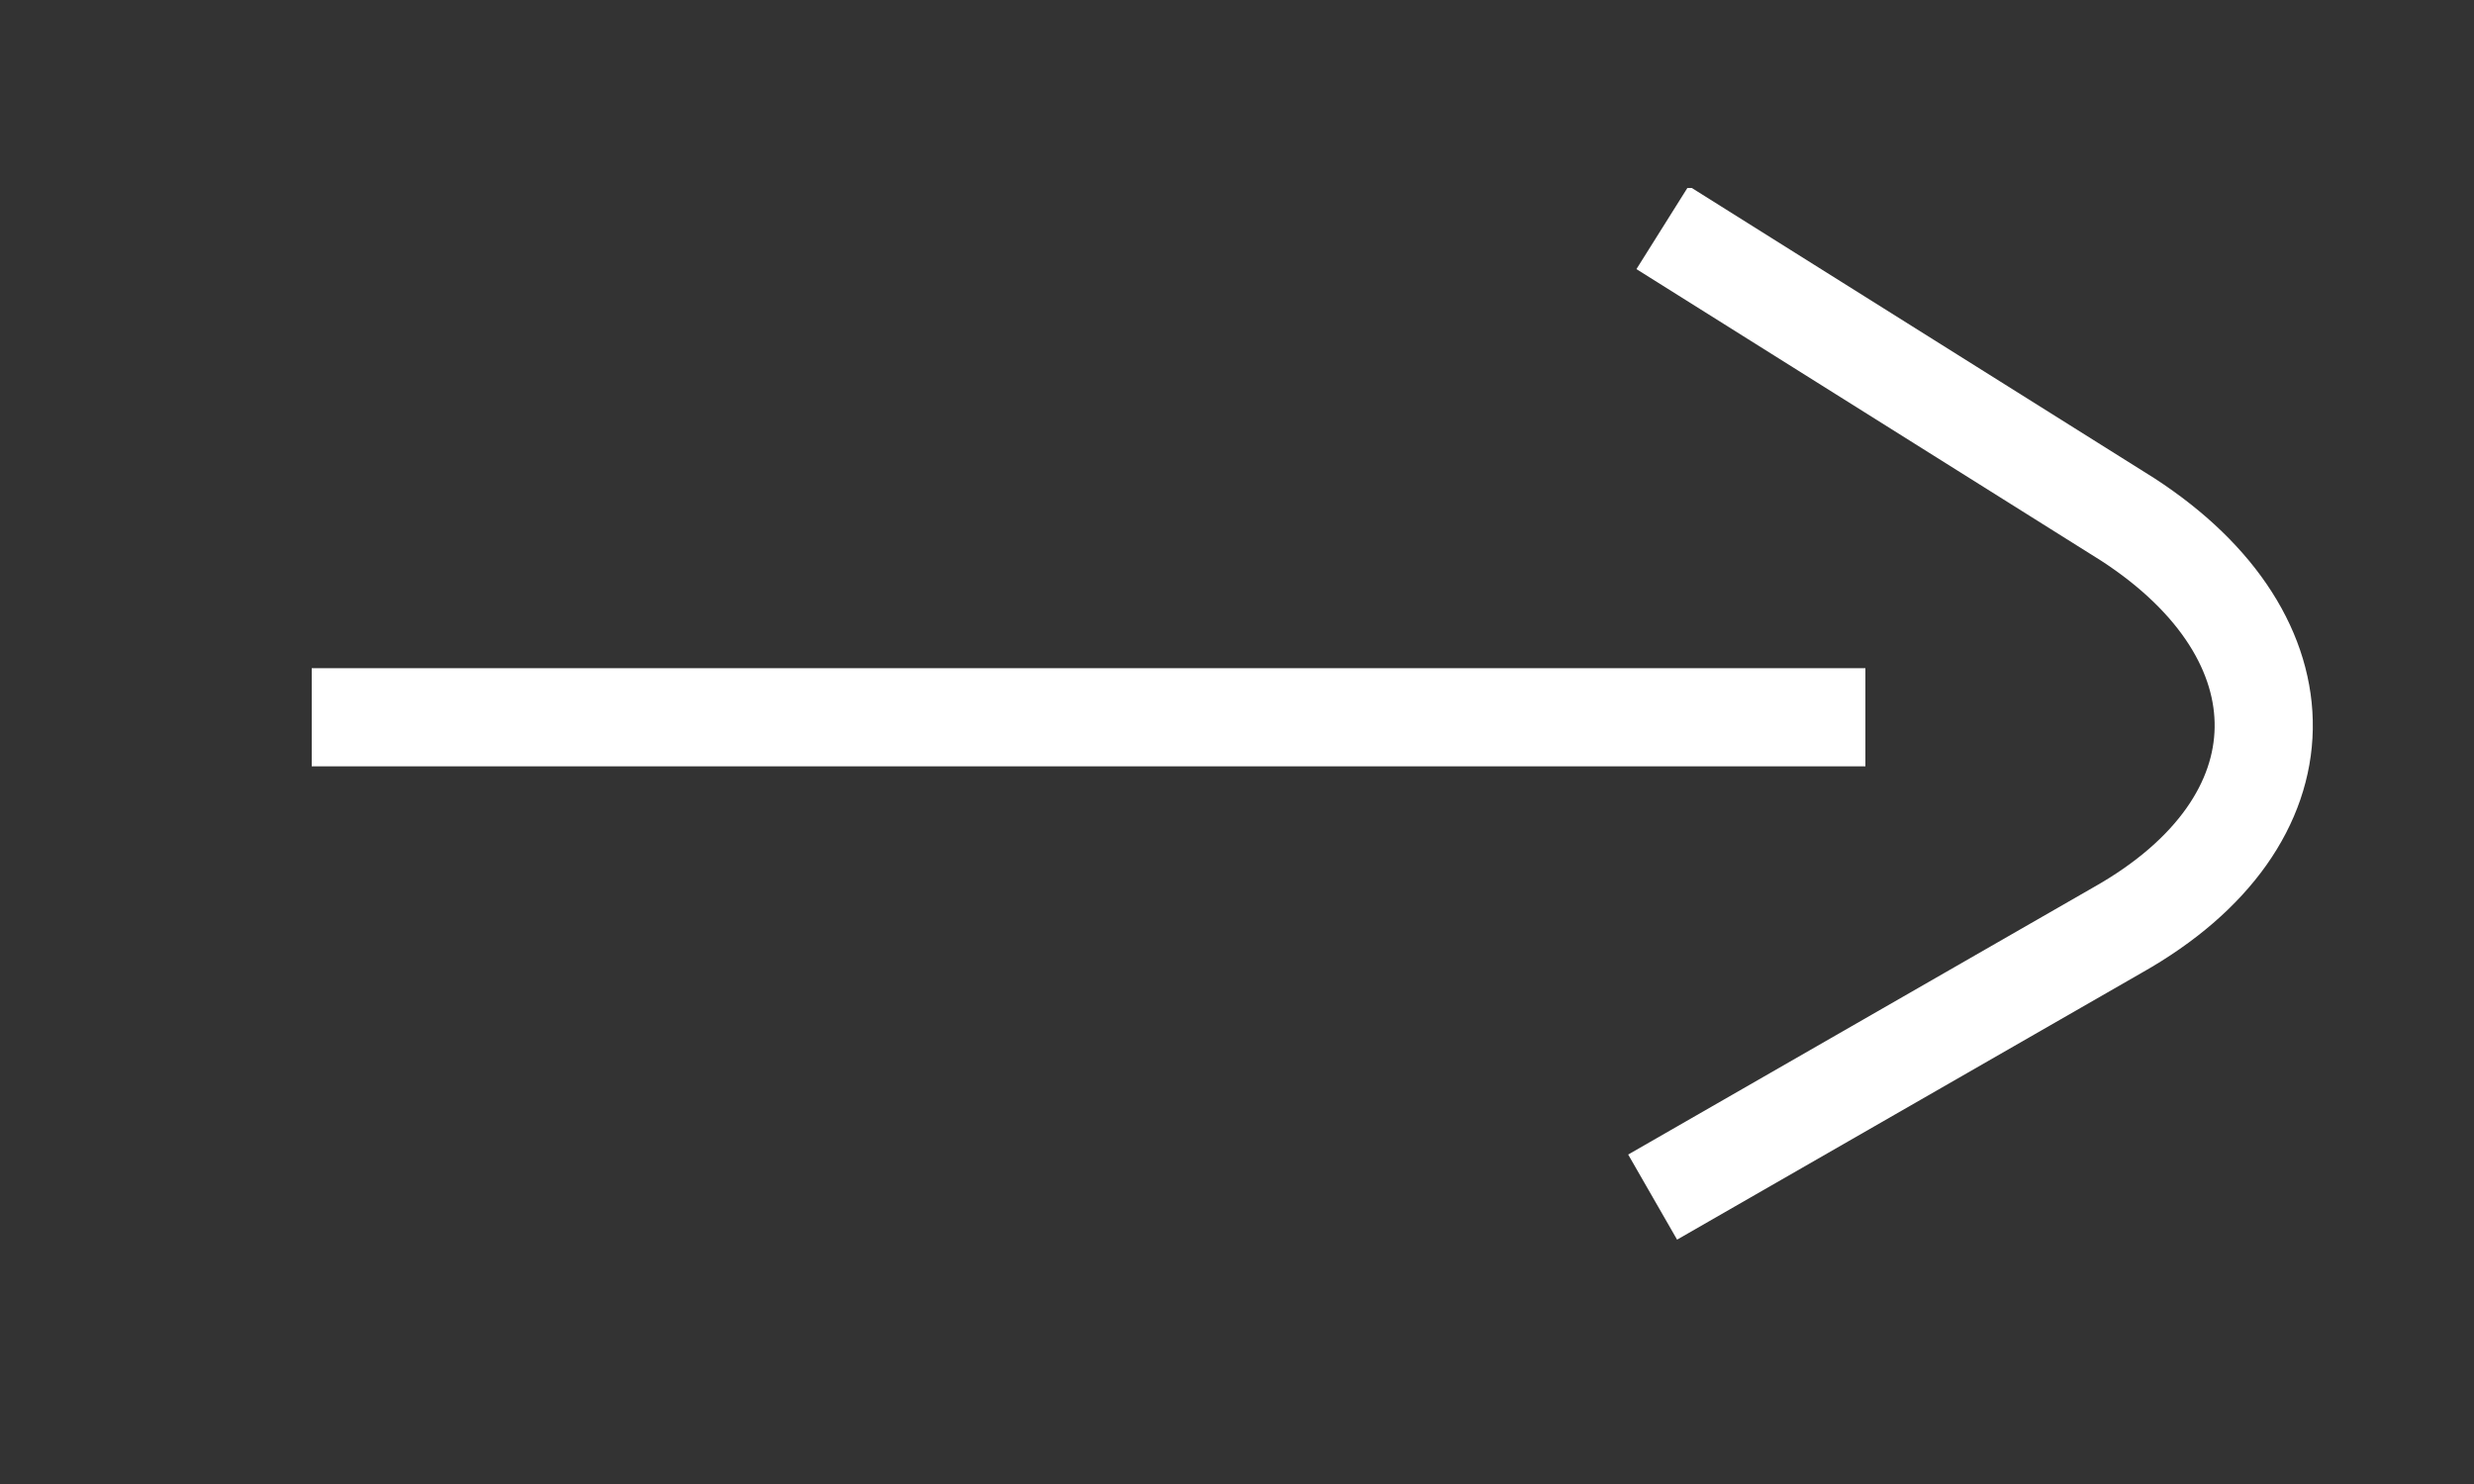
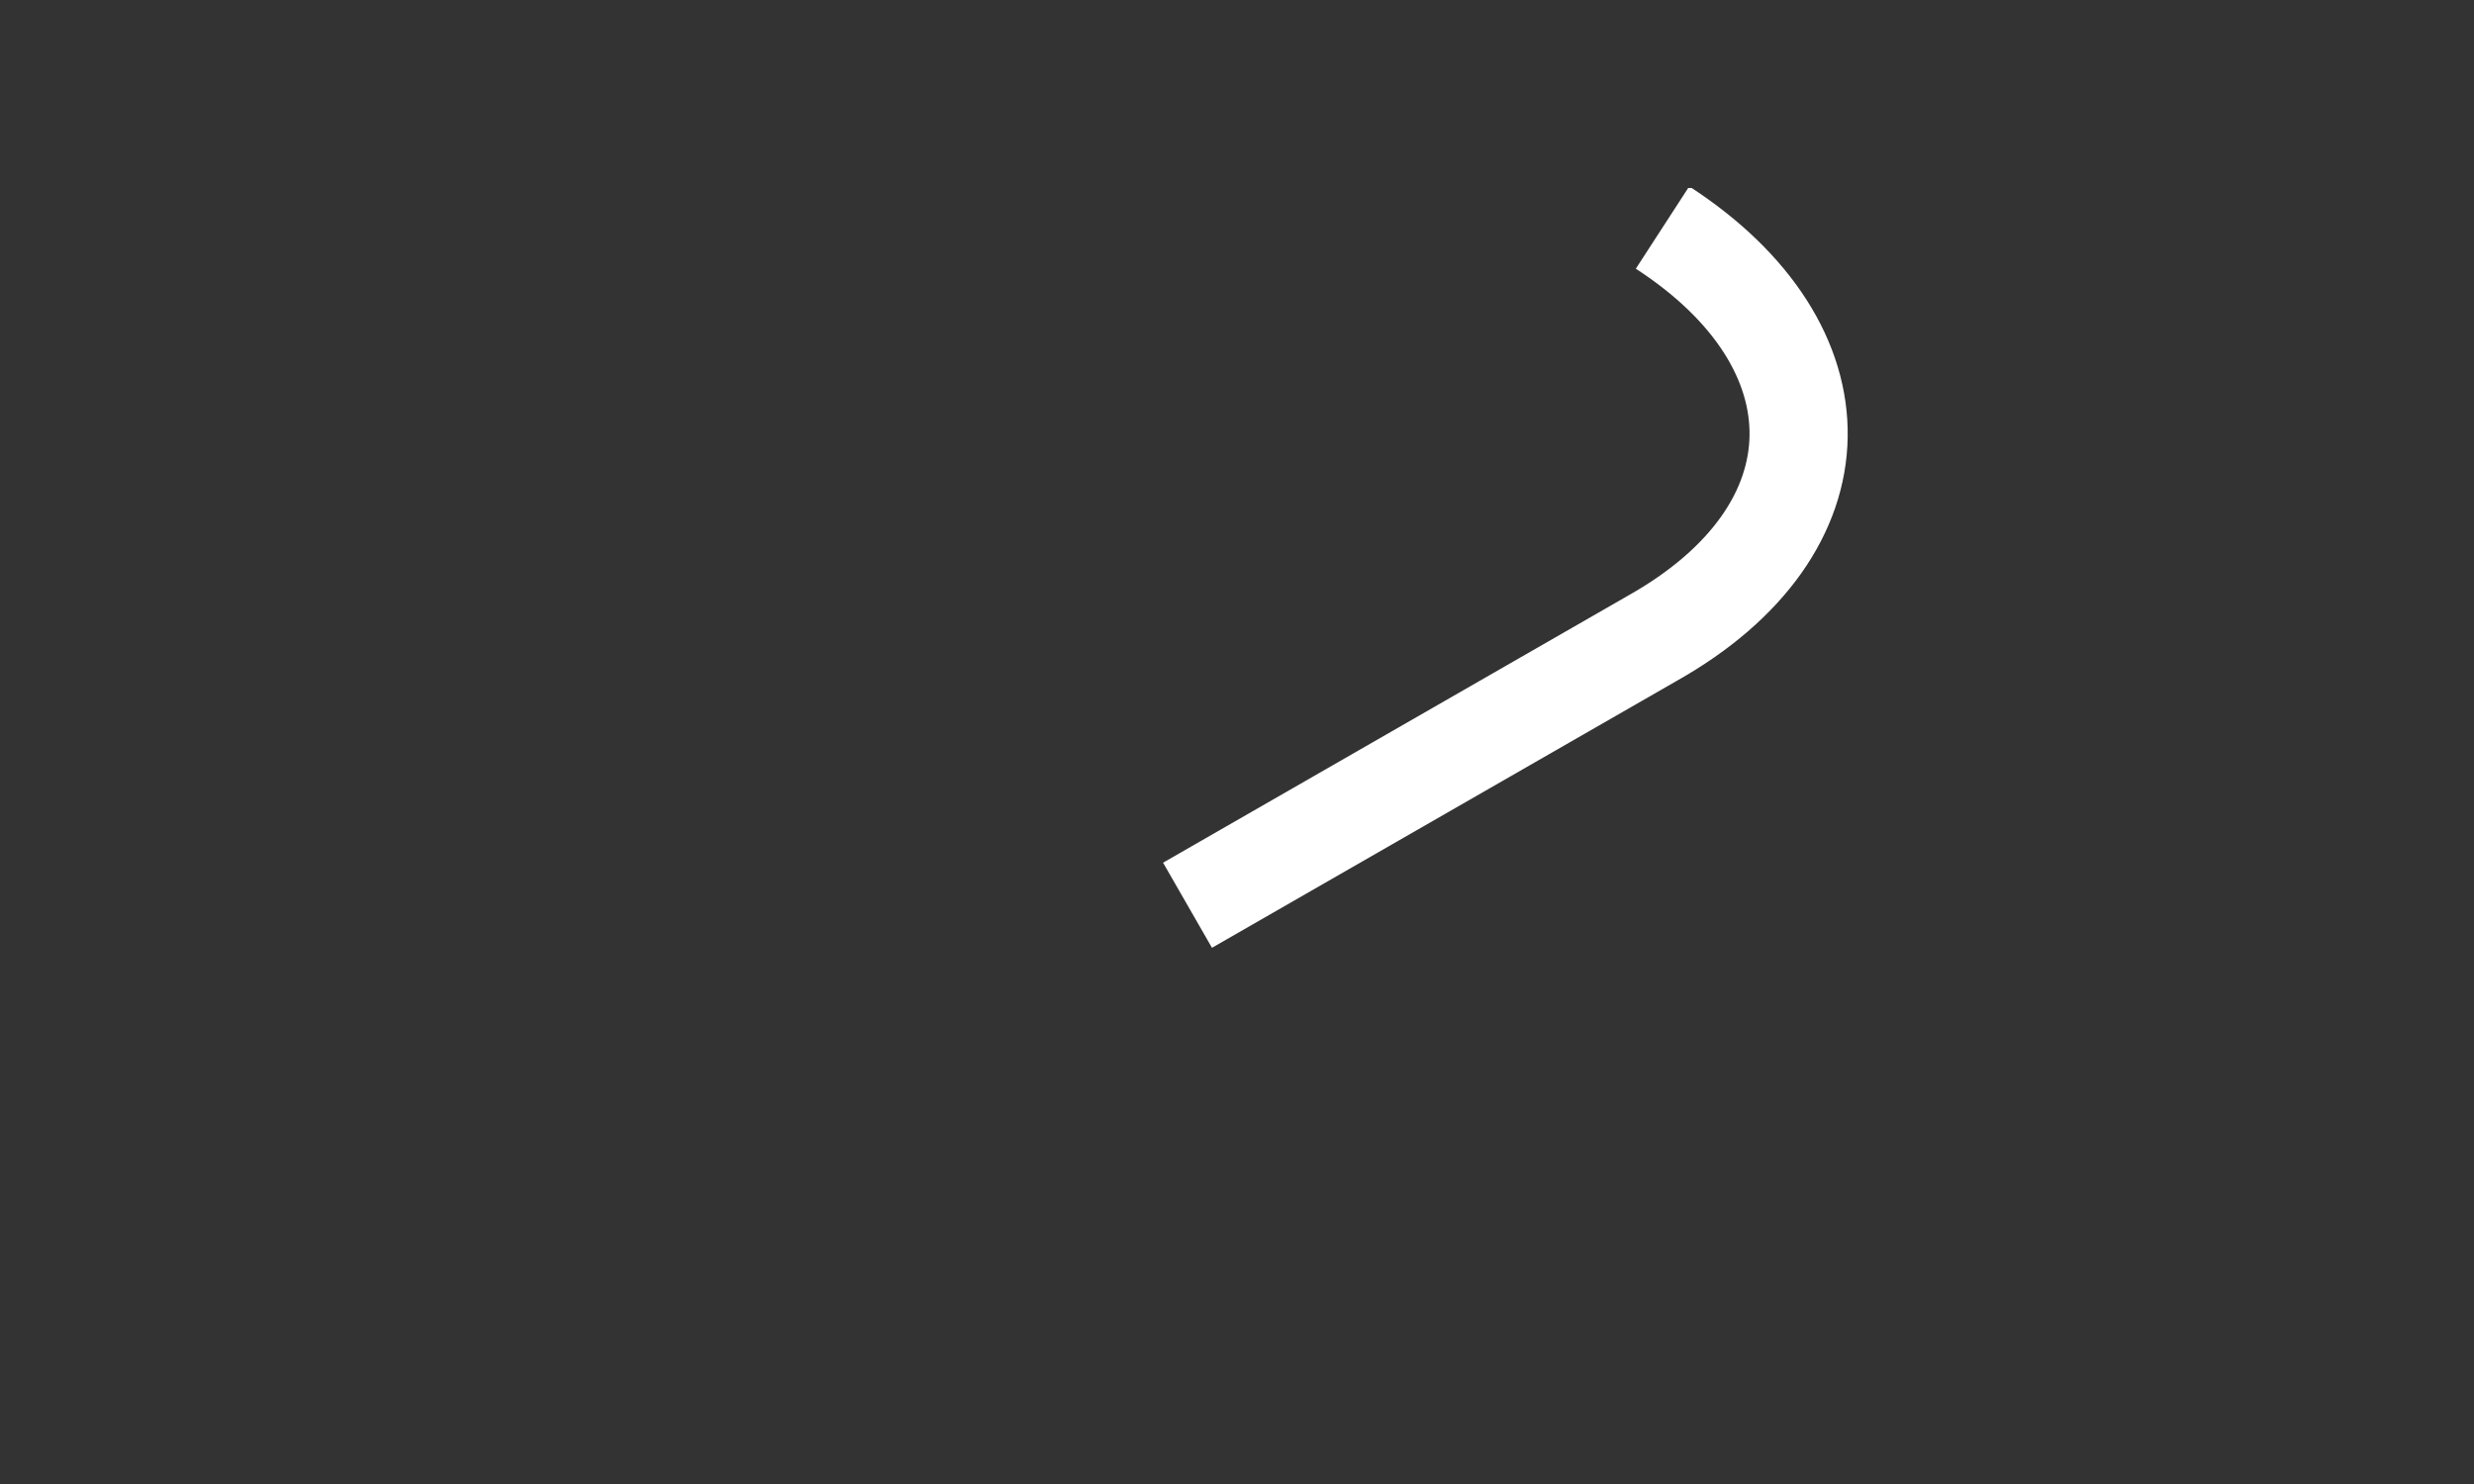
<svg xmlns="http://www.w3.org/2000/svg" xmlns:xlink="http://www.w3.org/1999/xlink" id="Laag_1" x="0px" y="0px" viewBox="0 0 50 30" style="enable-background:new 0 0 50 30;" xml:space="preserve">
  <rect x="0" y="0" width="50" height="30" fill="#333333" stroke="none" />
  <style type="text/css">
	.st0{clip-path:url(#SVGID_2_);fill:none;stroke:#FFFFFF;stroke-width:1.984;}
</style>
  <g>
    <defs>
      <rect id="SVGID_1_" x="6.3" y="3.8" width="40.5" height="21.3" />
    </defs>
    <clipPath id="SVGID_2_">
      <use xlink:href="#SVGID_1_" style="overflow:visible;" />
    </clipPath>
-     <line class="st0" x1="6.3" y1="14.5" x2="37.7" y2="14.5" />
-     <path class="st0" d="M33.6,4.6l9.4,5.9c3.7,2.4,3.7,6.1-0.2,8.3l-9.4,5.4" />
+     <path class="st0" d="M33.6,4.6c3.7,2.4,3.7,6.1-0.2,8.3l-9.4,5.4" />
  </g>
</svg>